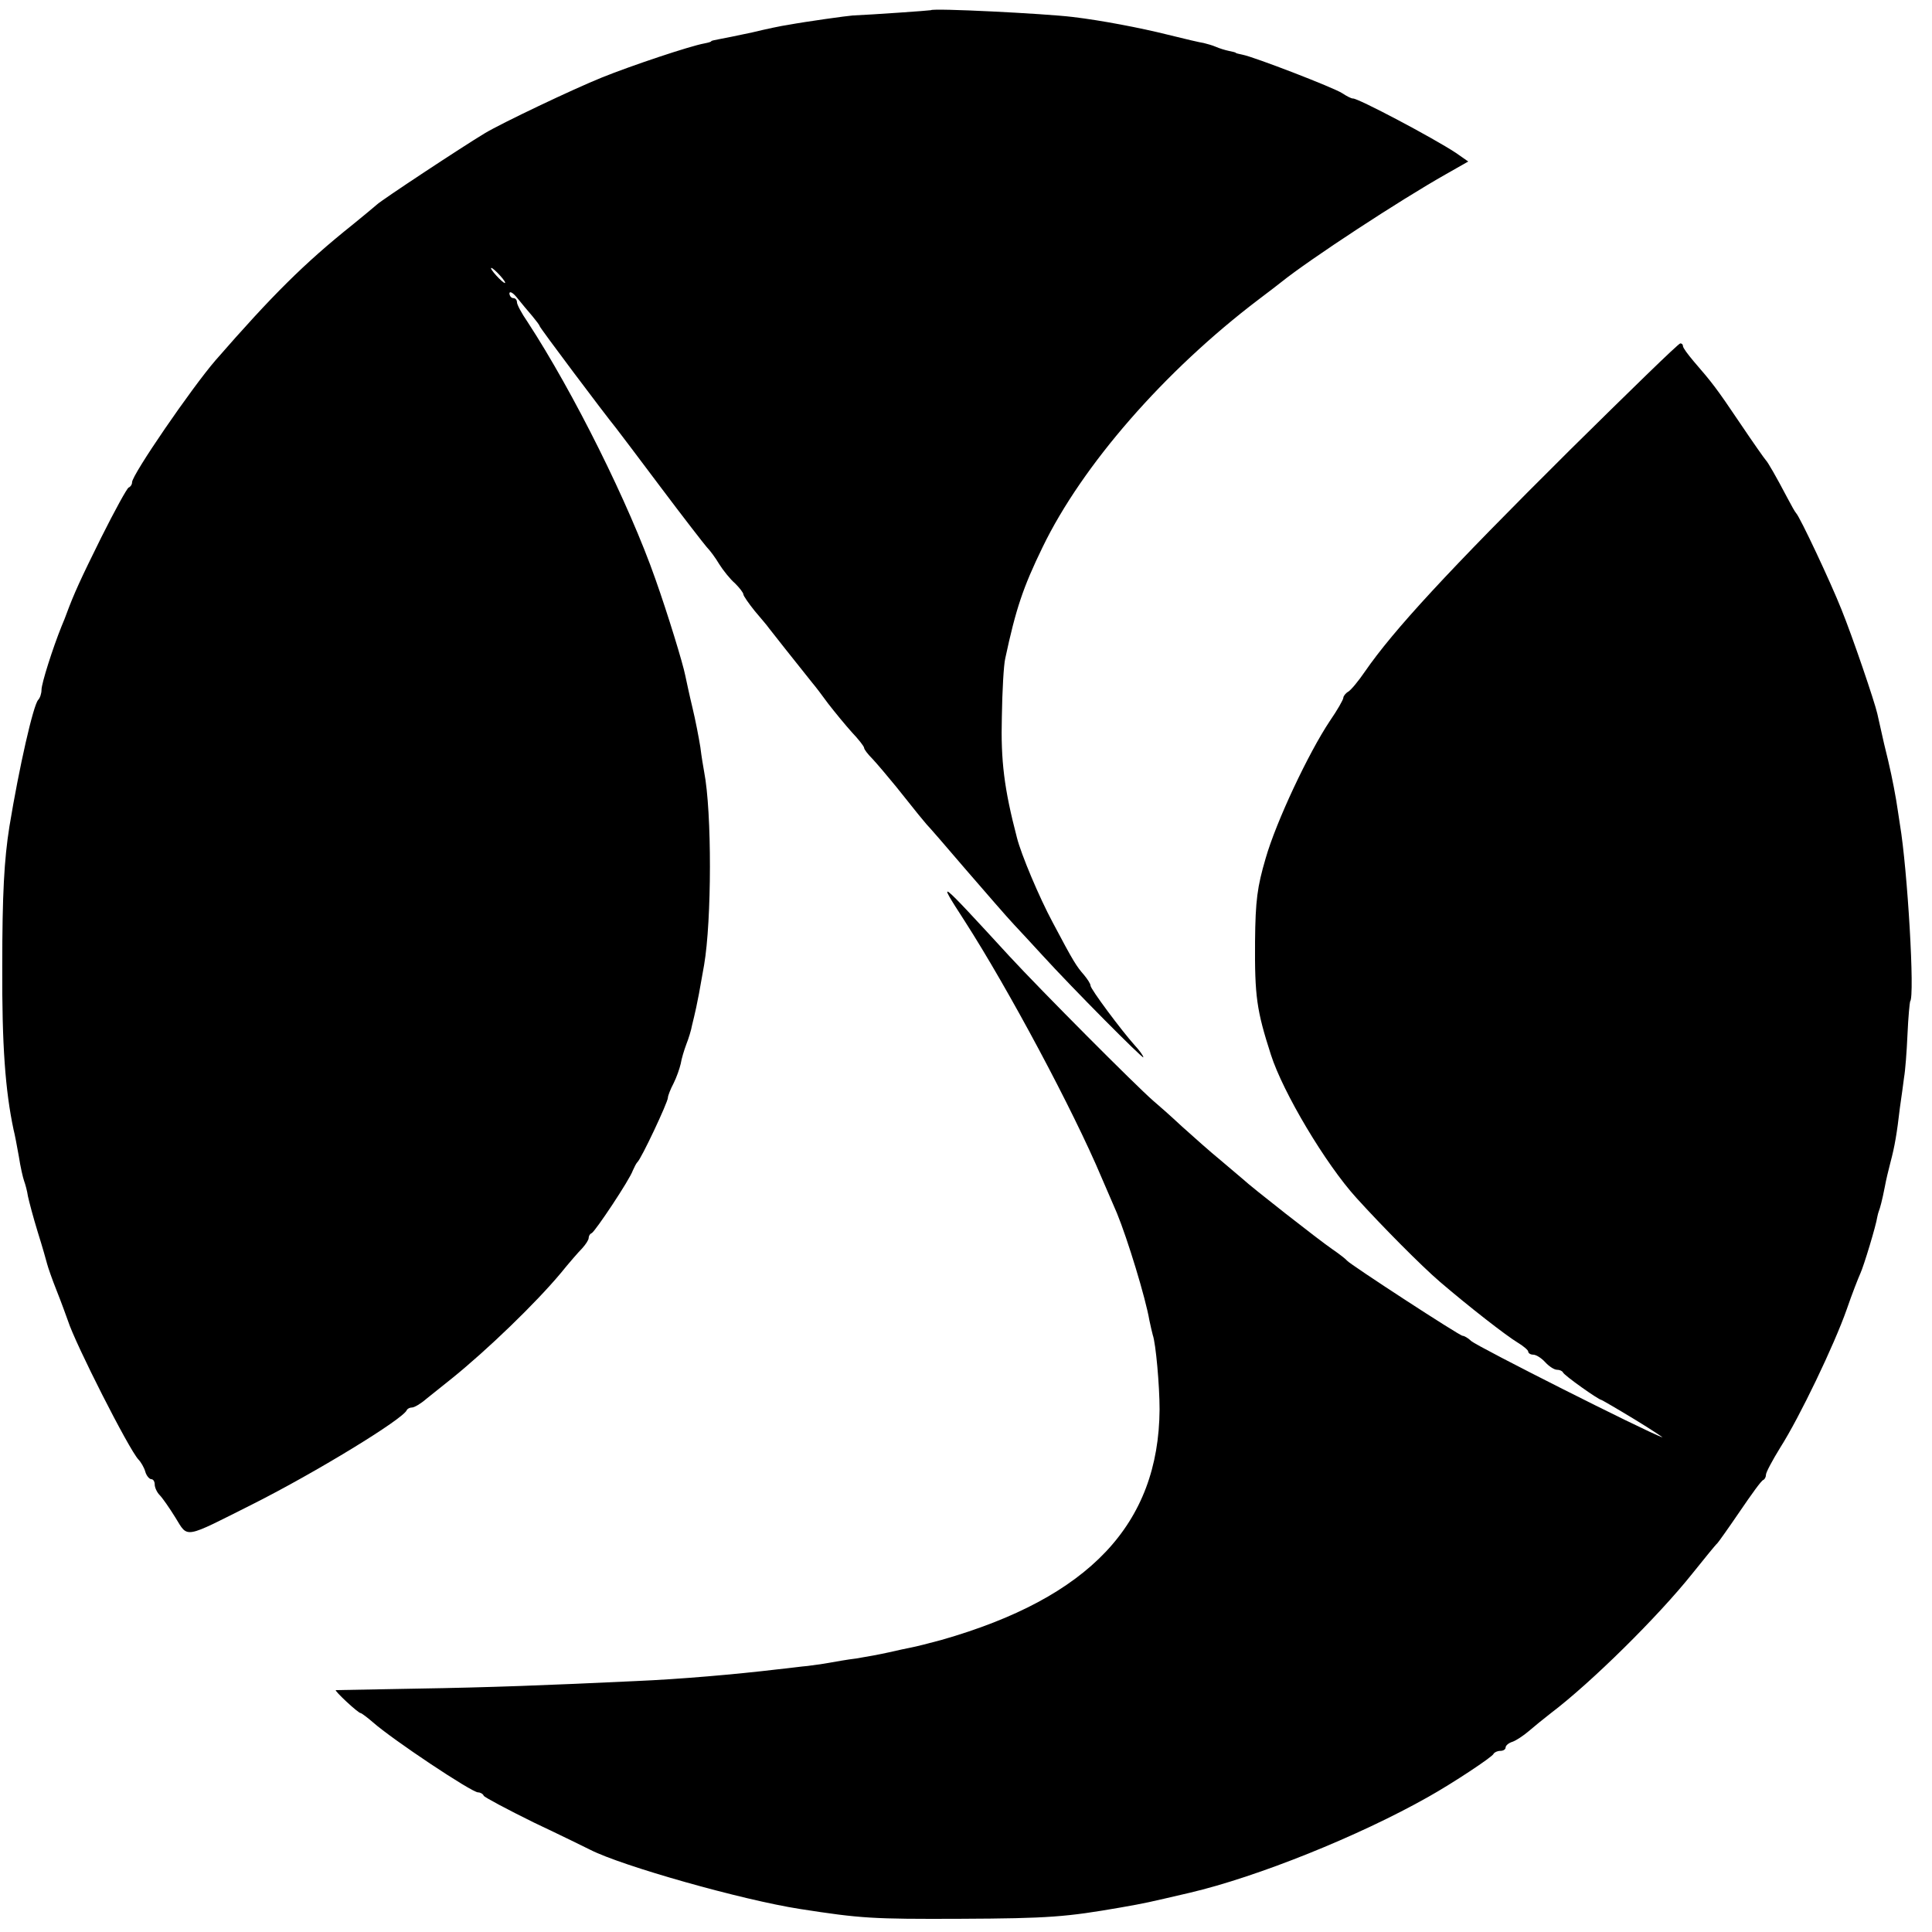
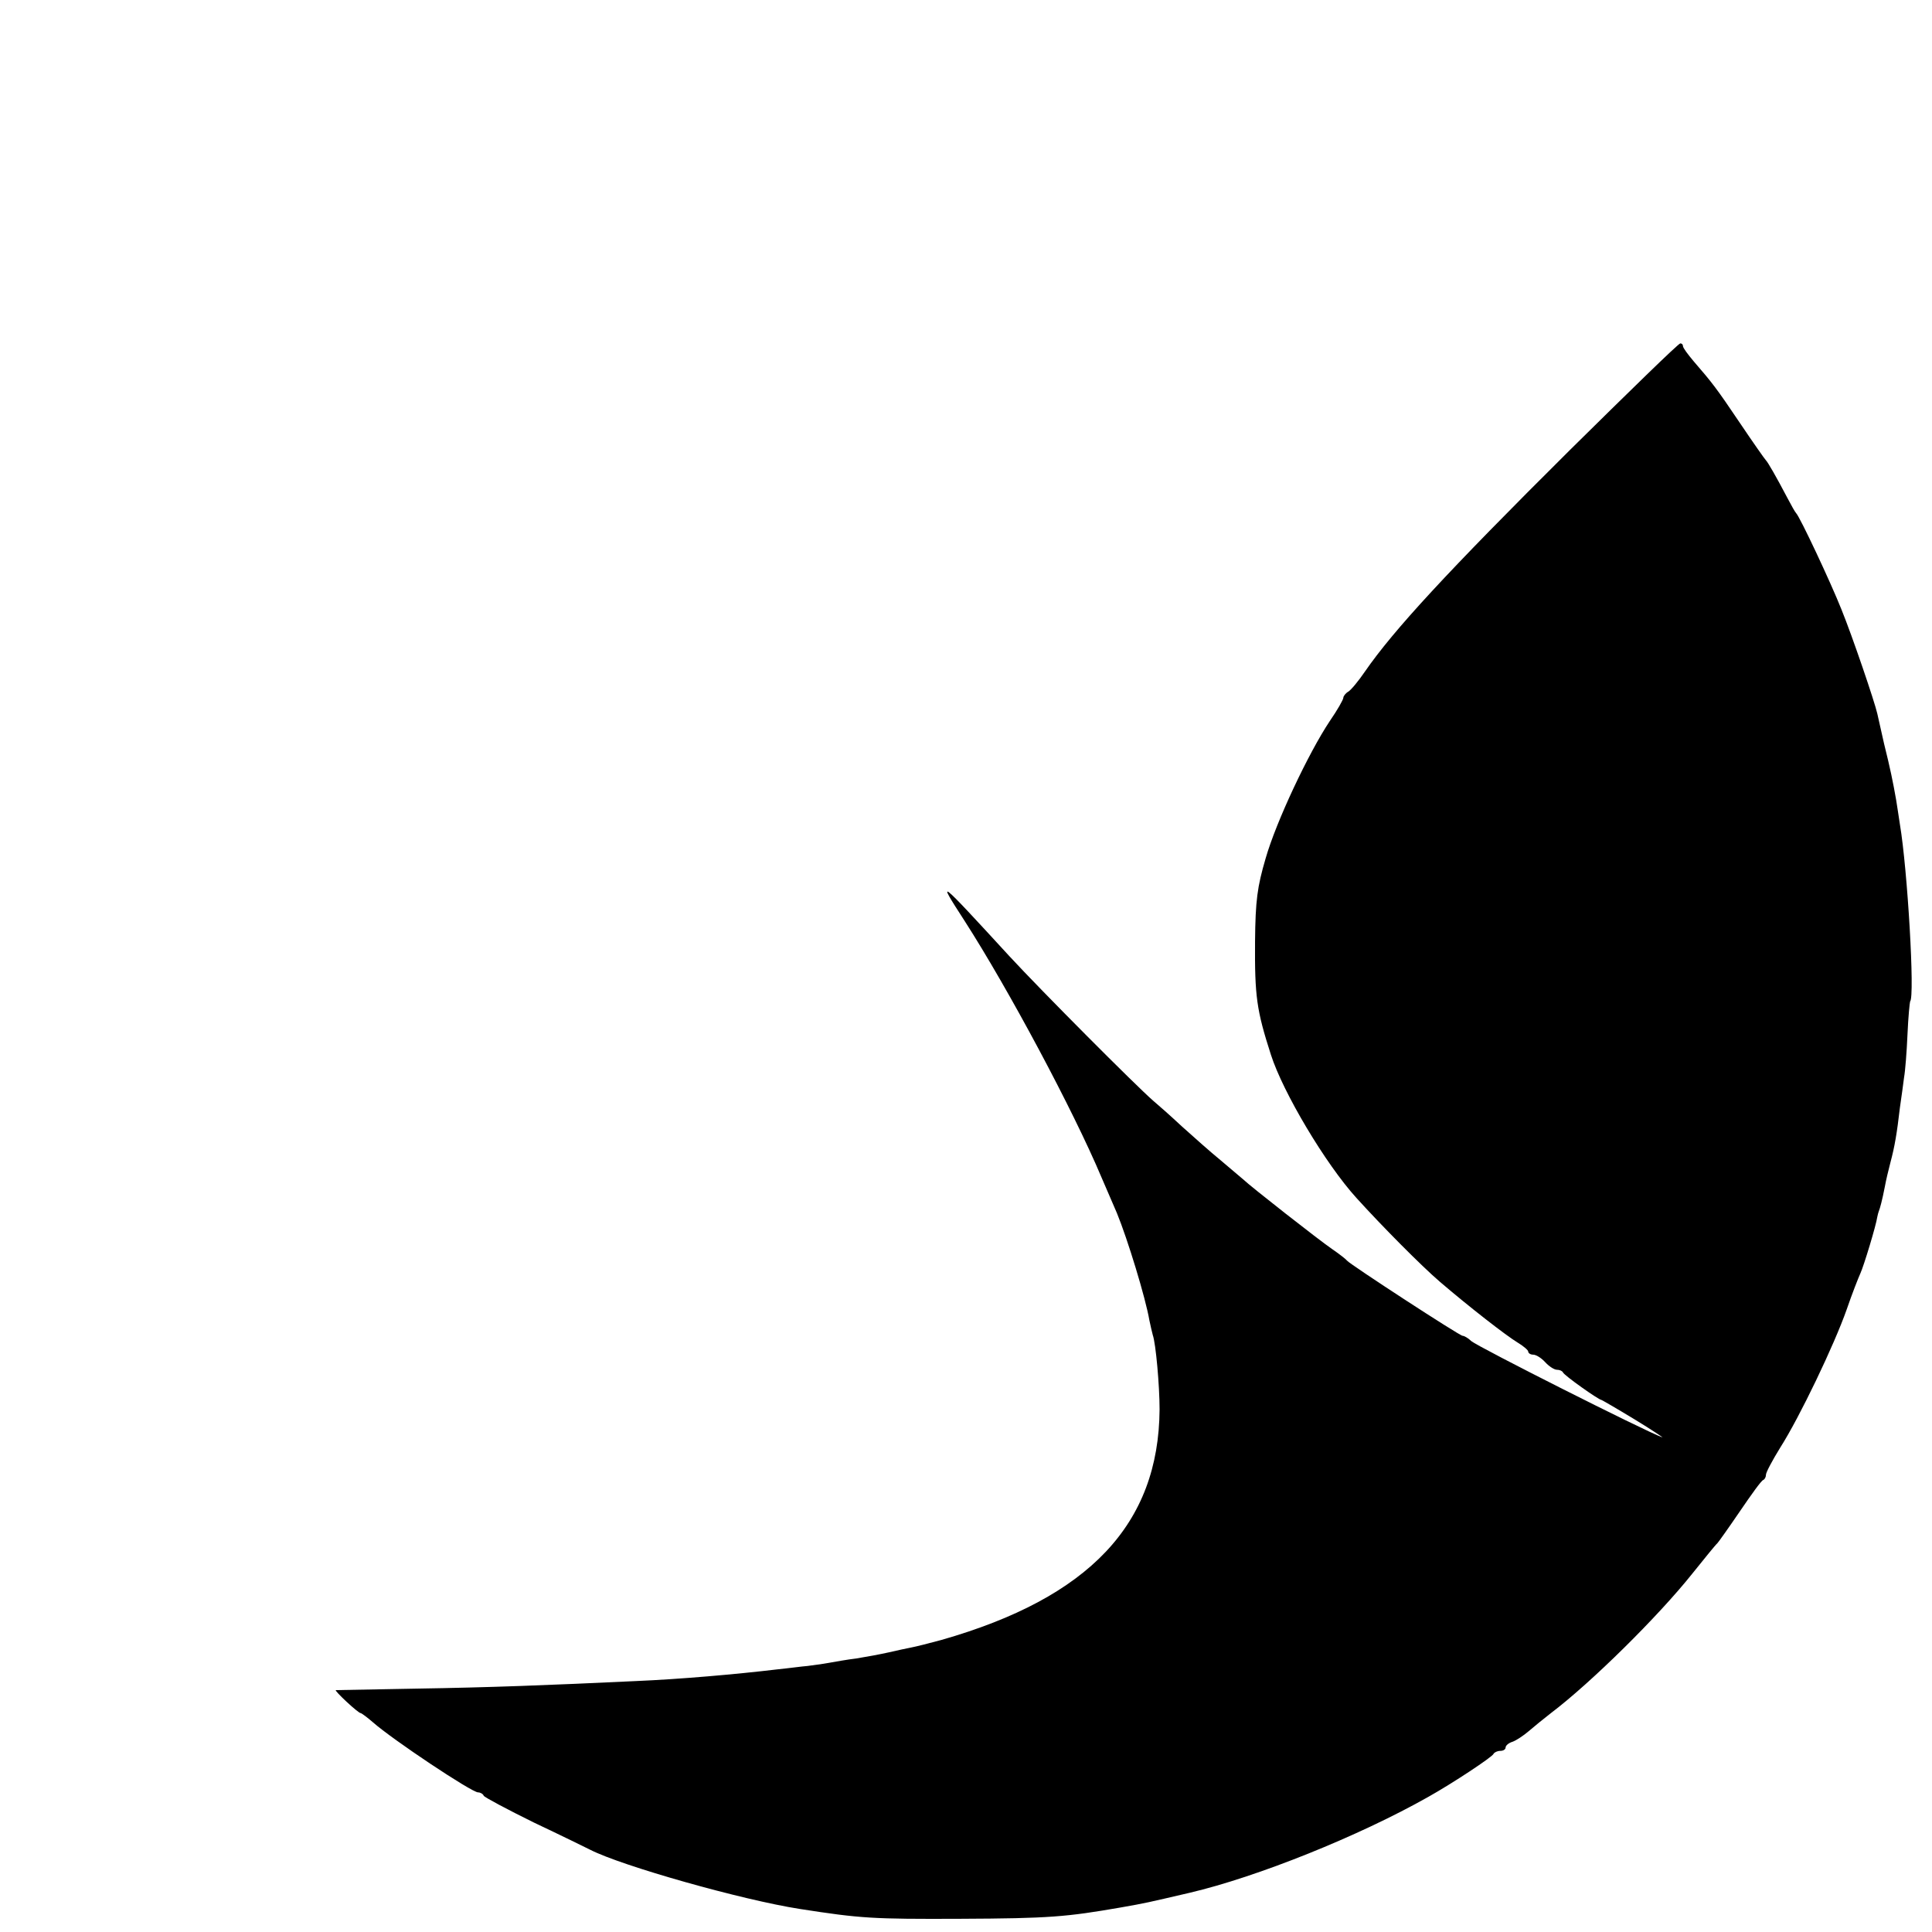
<svg xmlns="http://www.w3.org/2000/svg" version="1.0" width="512pt" height="512pt" viewBox="0 0 512 512" preserveAspectRatio="xMidYMid meet">
  <g transform="translate(0,512) scale(0.1,-0.1)" fill="#000000" stroke="none">
-     <path d="M2467 5093 c-2 -1 -158 -12 -207 -14 -15 -1 -123 -16 -172 -25 -15 -2 -58 -11 -95 -20 -37 -8 -77 -16 -88 -18 -11 -2 -20 -4 -20 -5 0 -2 -8 -4 -18 -6 -39 -7 -194 -59 -271 -90 -77 -31 -268 -122 -311 -148 -60 -36 -275 -178 -286 -189 -8 -7 -37 -31 -64 -53 -129 -103 -214 -188 -364 -360 -63 -73 -221 -303 -221 -323 0 -6 -4 -12 -9 -14 -4 -1 -37 -61 -73 -133 -54 -109 -72 -148 -93 -205 -1 -3 -6 -16 -12 -30 -23 -57 -53 -151 -53 -168 0 -10 -4 -22 -9 -27 -13 -15 -50 -177 -76 -335 -14 -88 -19 -180 -19 -370 -1 -210 8 -330 30 -434 3 -11 9 -43 14 -71 4 -27 11 -57 14 -65 3 -8 8 -26 10 -40 3 -14 14 -56 26 -95 12 -38 23 -77 25 -85 2 -8 13 -40 25 -70 12 -30 25 -66 30 -80 19 -60 162 -342 187 -368 6 -6 15 -21 18 -32 3 -11 11 -20 16 -20 5 0 9 -6 9 -14 0 -8 6 -21 13 -28 7 -7 26 -34 42 -60 34 -55 20 -57 205 36 165 83 398 225 408 249 2 4 8 7 14 7 6 0 23 10 38 23 15 12 45 36 65 52 97 78 225 202 291 281 21 26 47 56 57 66 9 10 17 22 17 27 0 5 3 11 8 13 9 4 101 142 109 166 4 9 9 19 12 22 10 8 81 159 81 171 0 5 7 23 15 38 8 16 16 39 19 52 2 13 9 36 15 52 6 15 13 38 15 50 3 12 8 33 11 47 5 24 8 38 21 113 20 117 21 404 0 512 -2 11 -7 40 -10 65 -4 25 -13 72 -21 105 -8 33 -16 71 -19 85 -6 31 -46 162 -79 255 -70 200 -217 495 -339 682 -16 23 -28 46 -28 52 0 6 -4 11 -10 11 -5 0 -10 6 -10 13 1 6 10 1 21 -13 11 -14 29 -35 40 -48 10 -12 19 -24 19 -26 0 -4 172 -233 203 -271 4 -5 57 -75 117 -155 60 -80 116 -152 123 -160 8 -8 23 -28 33 -45 10 -16 29 -40 42 -51 12 -12 22 -25 22 -29 0 -4 14 -24 30 -44 17 -20 34 -40 38 -46 6 -8 71 -90 115 -145 7 -8 26 -33 42 -55 17 -22 45 -56 62 -75 18 -19 33 -38 33 -42 0 -4 10 -17 23 -30 12 -13 40 -46 62 -73 62 -78 69 -86 80 -99 6 -6 53 -60 105 -121 52 -60 109 -126 127 -145 18 -19 51 -55 74 -80 83 -91 269 -278 269 -272 0 4 -10 18 -23 32 -35 39 -117 149 -117 158 0 5 -8 17 -17 28 -20 23 -27 33 -83 139 -36 67 -84 181 -95 225 -34 130 -43 204 -40 320 1 69 5 139 9 155 28 131 47 188 99 295 105 217 323 467 572 656 28 21 55 42 60 46 76 61 314 217 438 287 l58 33 -33 23 c-59 39 -261 146 -273 144 -4 0 -16 6 -28 14 -23 15 -233 96 -264 102 -10 2 -18 4 -18 5 0 1 -8 3 -18 5 -10 2 -26 7 -35 11 -9 4 -24 8 -32 10 -8 1 -51 11 -95 22 -72 18 -176 38 -252 47 -74 9 -371 24 -376 18z m-1142 -703 c10 -11 16 -20 13 -20 -3 0 -13 9 -23 20 -10 11 -16 20 -13 20 3 0 13 -9 23 -20z" />
    <path d="M4160 3927 c-325 -323 -467 -477 -543 -587 -17 -25 -37 -49 -44 -53 -7 -4 -13 -12 -13 -16 0 -5 -16 -33 -36 -62 -56 -84 -142 -266 -170 -364 -22 -75 -27 -111 -28 -220 -1 -145 4 -182 42 -300 32 -100 145 -290 227 -380 67 -74 172 -180 221 -222 77 -66 176 -143 206 -161 15 -9 28 -20 28 -24 0 -4 6 -8 13 -8 8 0 22 -9 32 -20 10 -11 24 -20 31 -20 7 0 14 -3 16 -7 3 -8 95 -73 102 -73 1 0 41 -23 87 -51 46 -28 79 -50 74 -48 -47 17 -487 239 -506 255 -8 8 -19 14 -23 14 -8 0 -298 189 -306 199 -3 4 -21 18 -40 31 -35 24 -215 165 -236 185 -6 5 -33 28 -59 50 -27 22 -73 63 -103 90 -30 28 -64 58 -76 68 -46 40 -296 291 -381 383 -191 208 -194 210 -119 94 117 -182 288 -502 363 -680 18 -41 36 -84 41 -95 28 -68 76 -225 86 -284 3 -14 7 -32 9 -39 8 -22 18 -134 18 -197 -2 -304 -186 -499 -578 -611 -33 -9 -69 -18 -80 -20 -11 -2 -38 -8 -60 -13 -22 -5 -60 -12 -85 -16 -25 -3 -58 -9 -75 -12 -16 -3 -41 -6 -55 -8 -14 -1 -50 -6 -80 -9 -109 -13 -257 -26 -375 -31 -232 -11 -390 -17 -580 -20 -116 -2 -212 -4 -215 -4 -5 -1 59 -61 66 -61 2 0 17 -11 32 -24 52 -46 262 -186 279 -186 6 0 13 -4 15 -9 2 -4 62 -36 133 -71 72 -34 139 -67 149 -72 84 -43 402 -133 556 -157 161 -25 192 -27 425 -26 236 1 281 5 425 30 68 12 67 12 183 39 179 42 448 150 632 254 66 37 170 106 173 114 2 4 10 8 18 8 8 0 14 4 14 9 0 5 8 12 18 15 9 3 29 16 43 28 15 13 41 34 59 48 107 81 285 257 375 370 33 41 62 77 66 80 3 3 30 41 60 85 30 44 57 82 62 83 4 2 7 8 7 14 0 6 17 38 38 72 51 80 143 272 176 366 14 41 31 84 36 95 9 19 42 128 45 150 1 6 3 12 4 15 3 7 9 29 16 65 3 17 10 46 15 65 11 41 17 76 25 145 4 28 9 63 11 80 3 16 7 67 9 113 2 47 6 86 7 88 13 12 -7 351 -27 469 -3 22 -8 51 -10 65 -8 46 -16 85 -32 149 -8 36 -16 72 -18 80 -7 31 -65 202 -95 276 -29 73 -110 245 -120 255 -3 3 -13 21 -23 40 -31 59 -52 95 -57 100 -3 3 -34 47 -69 99 -64 95 -73 106 -123 164 -15 18 -28 35 -28 40 0 4 -3 7 -7 7 -5 0 -136 -128 -293 -283z" />
  </g>
</svg>